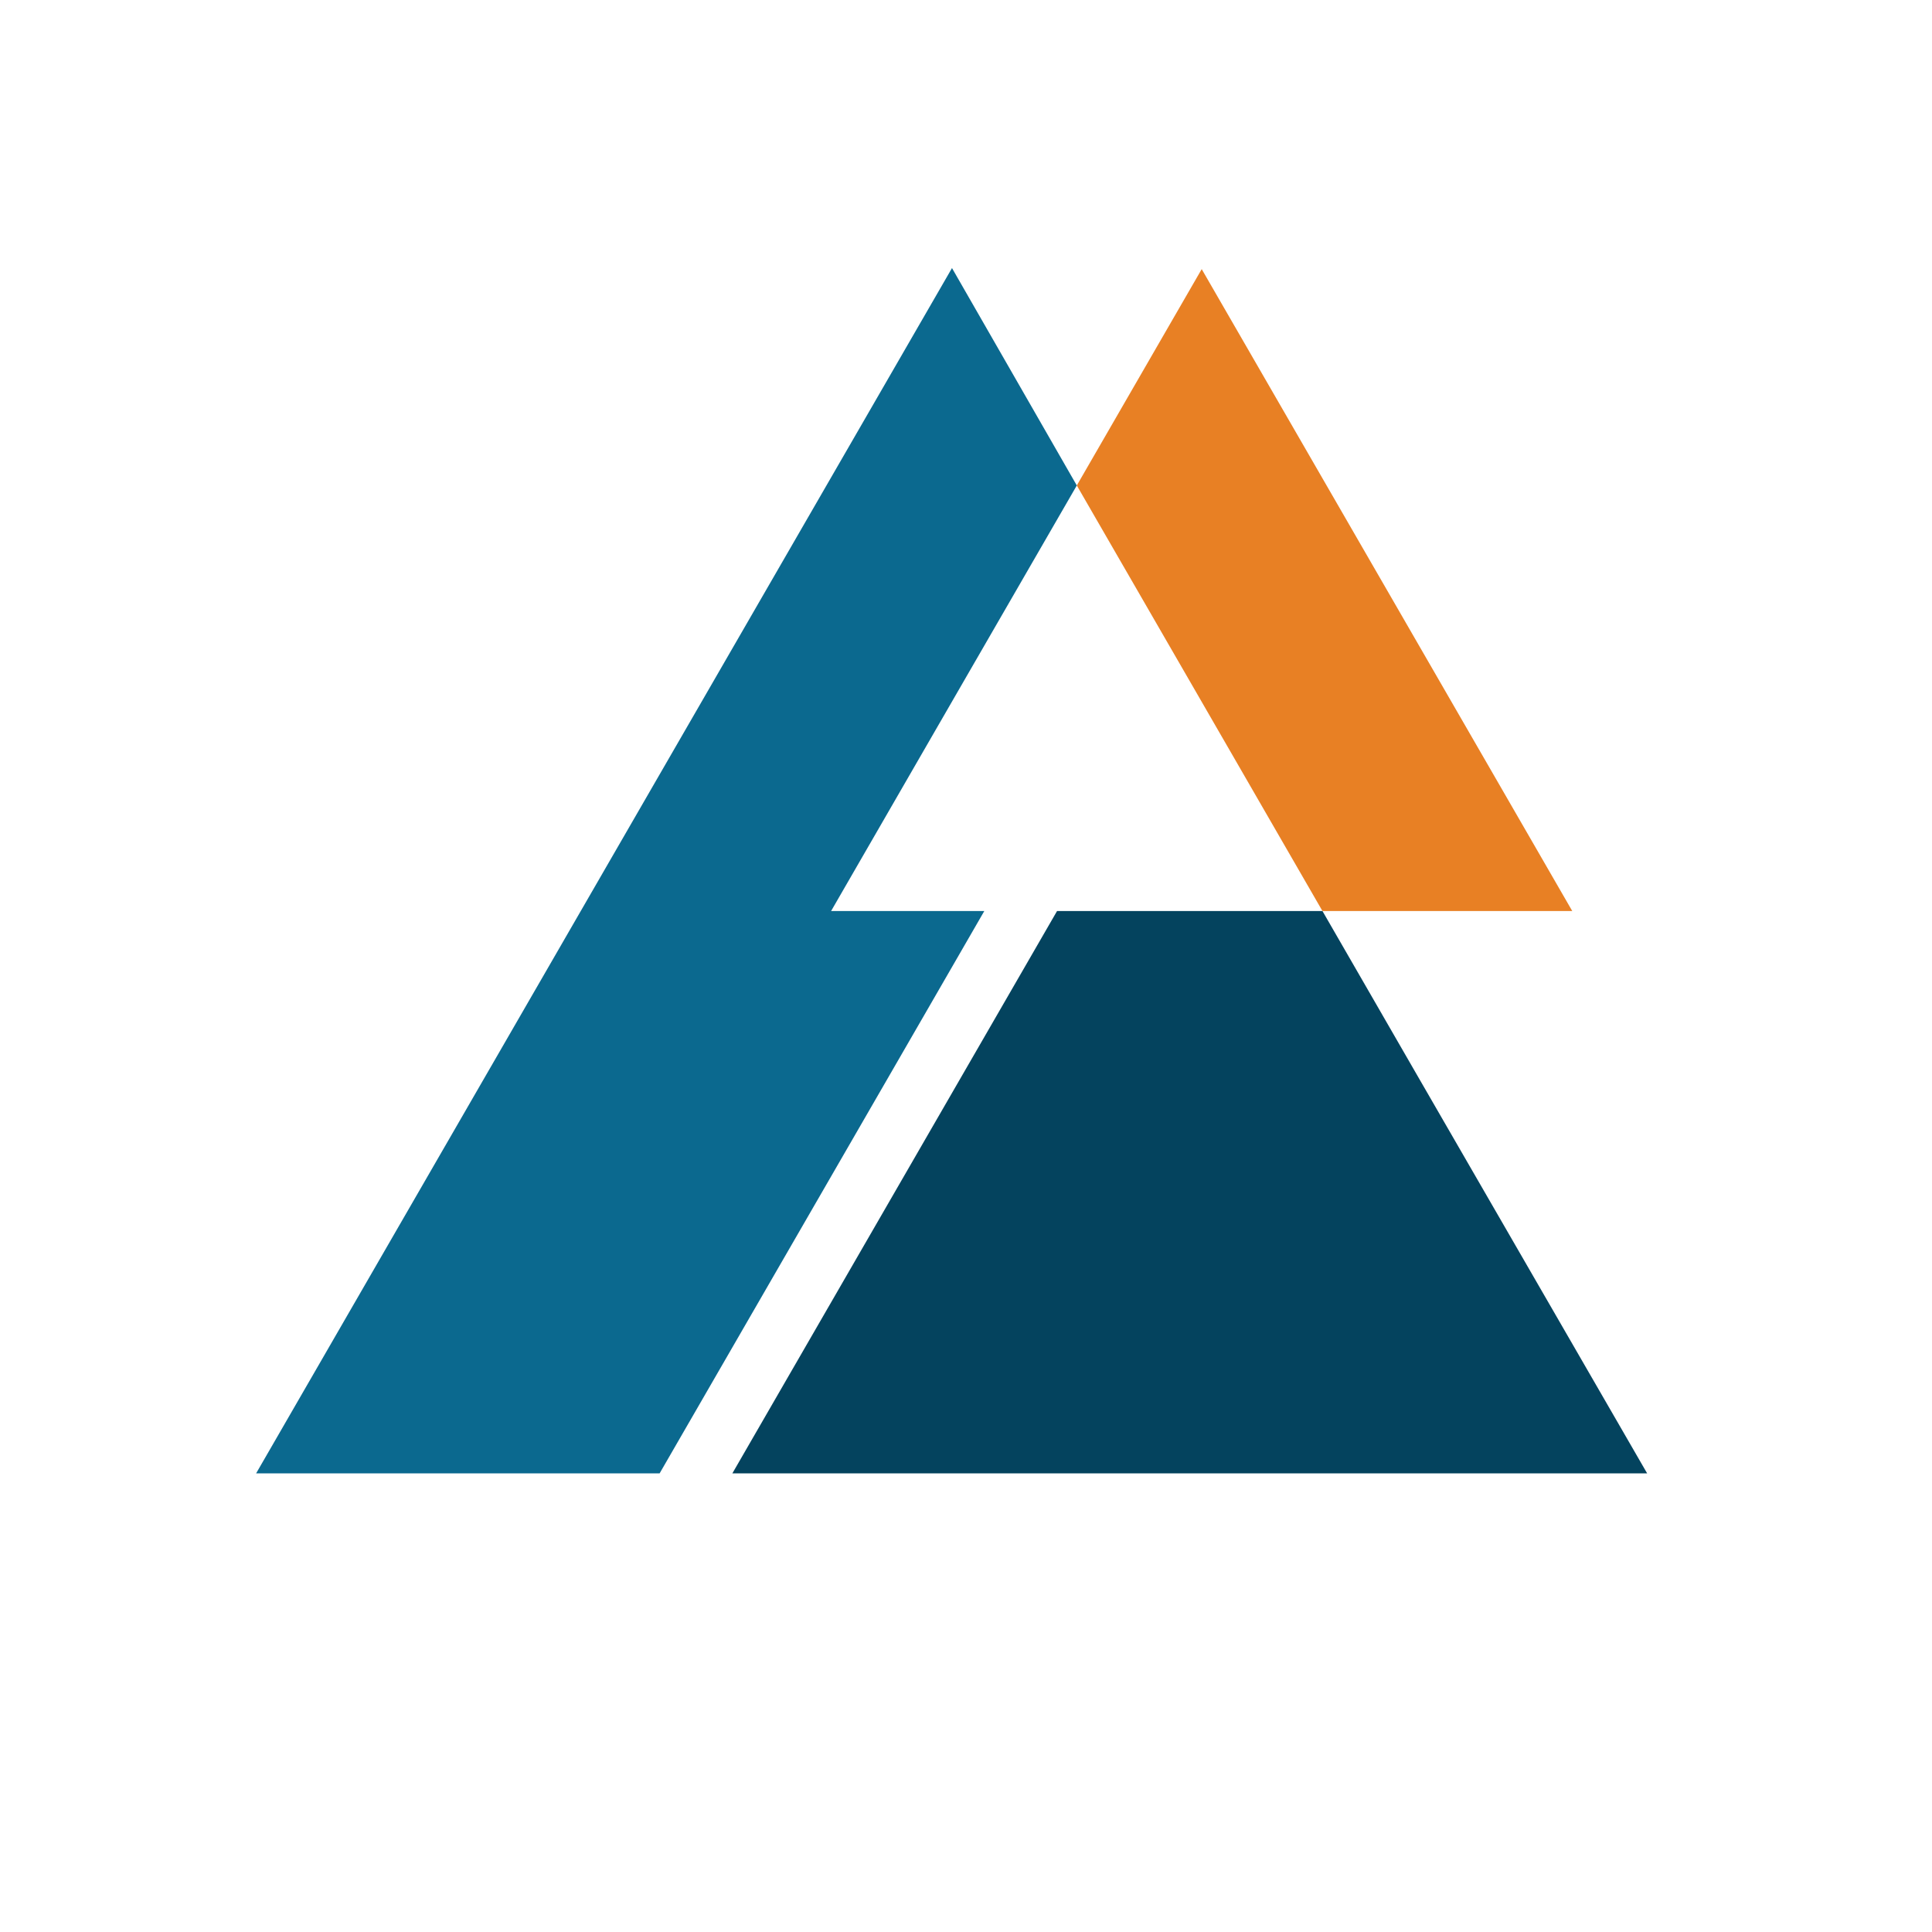
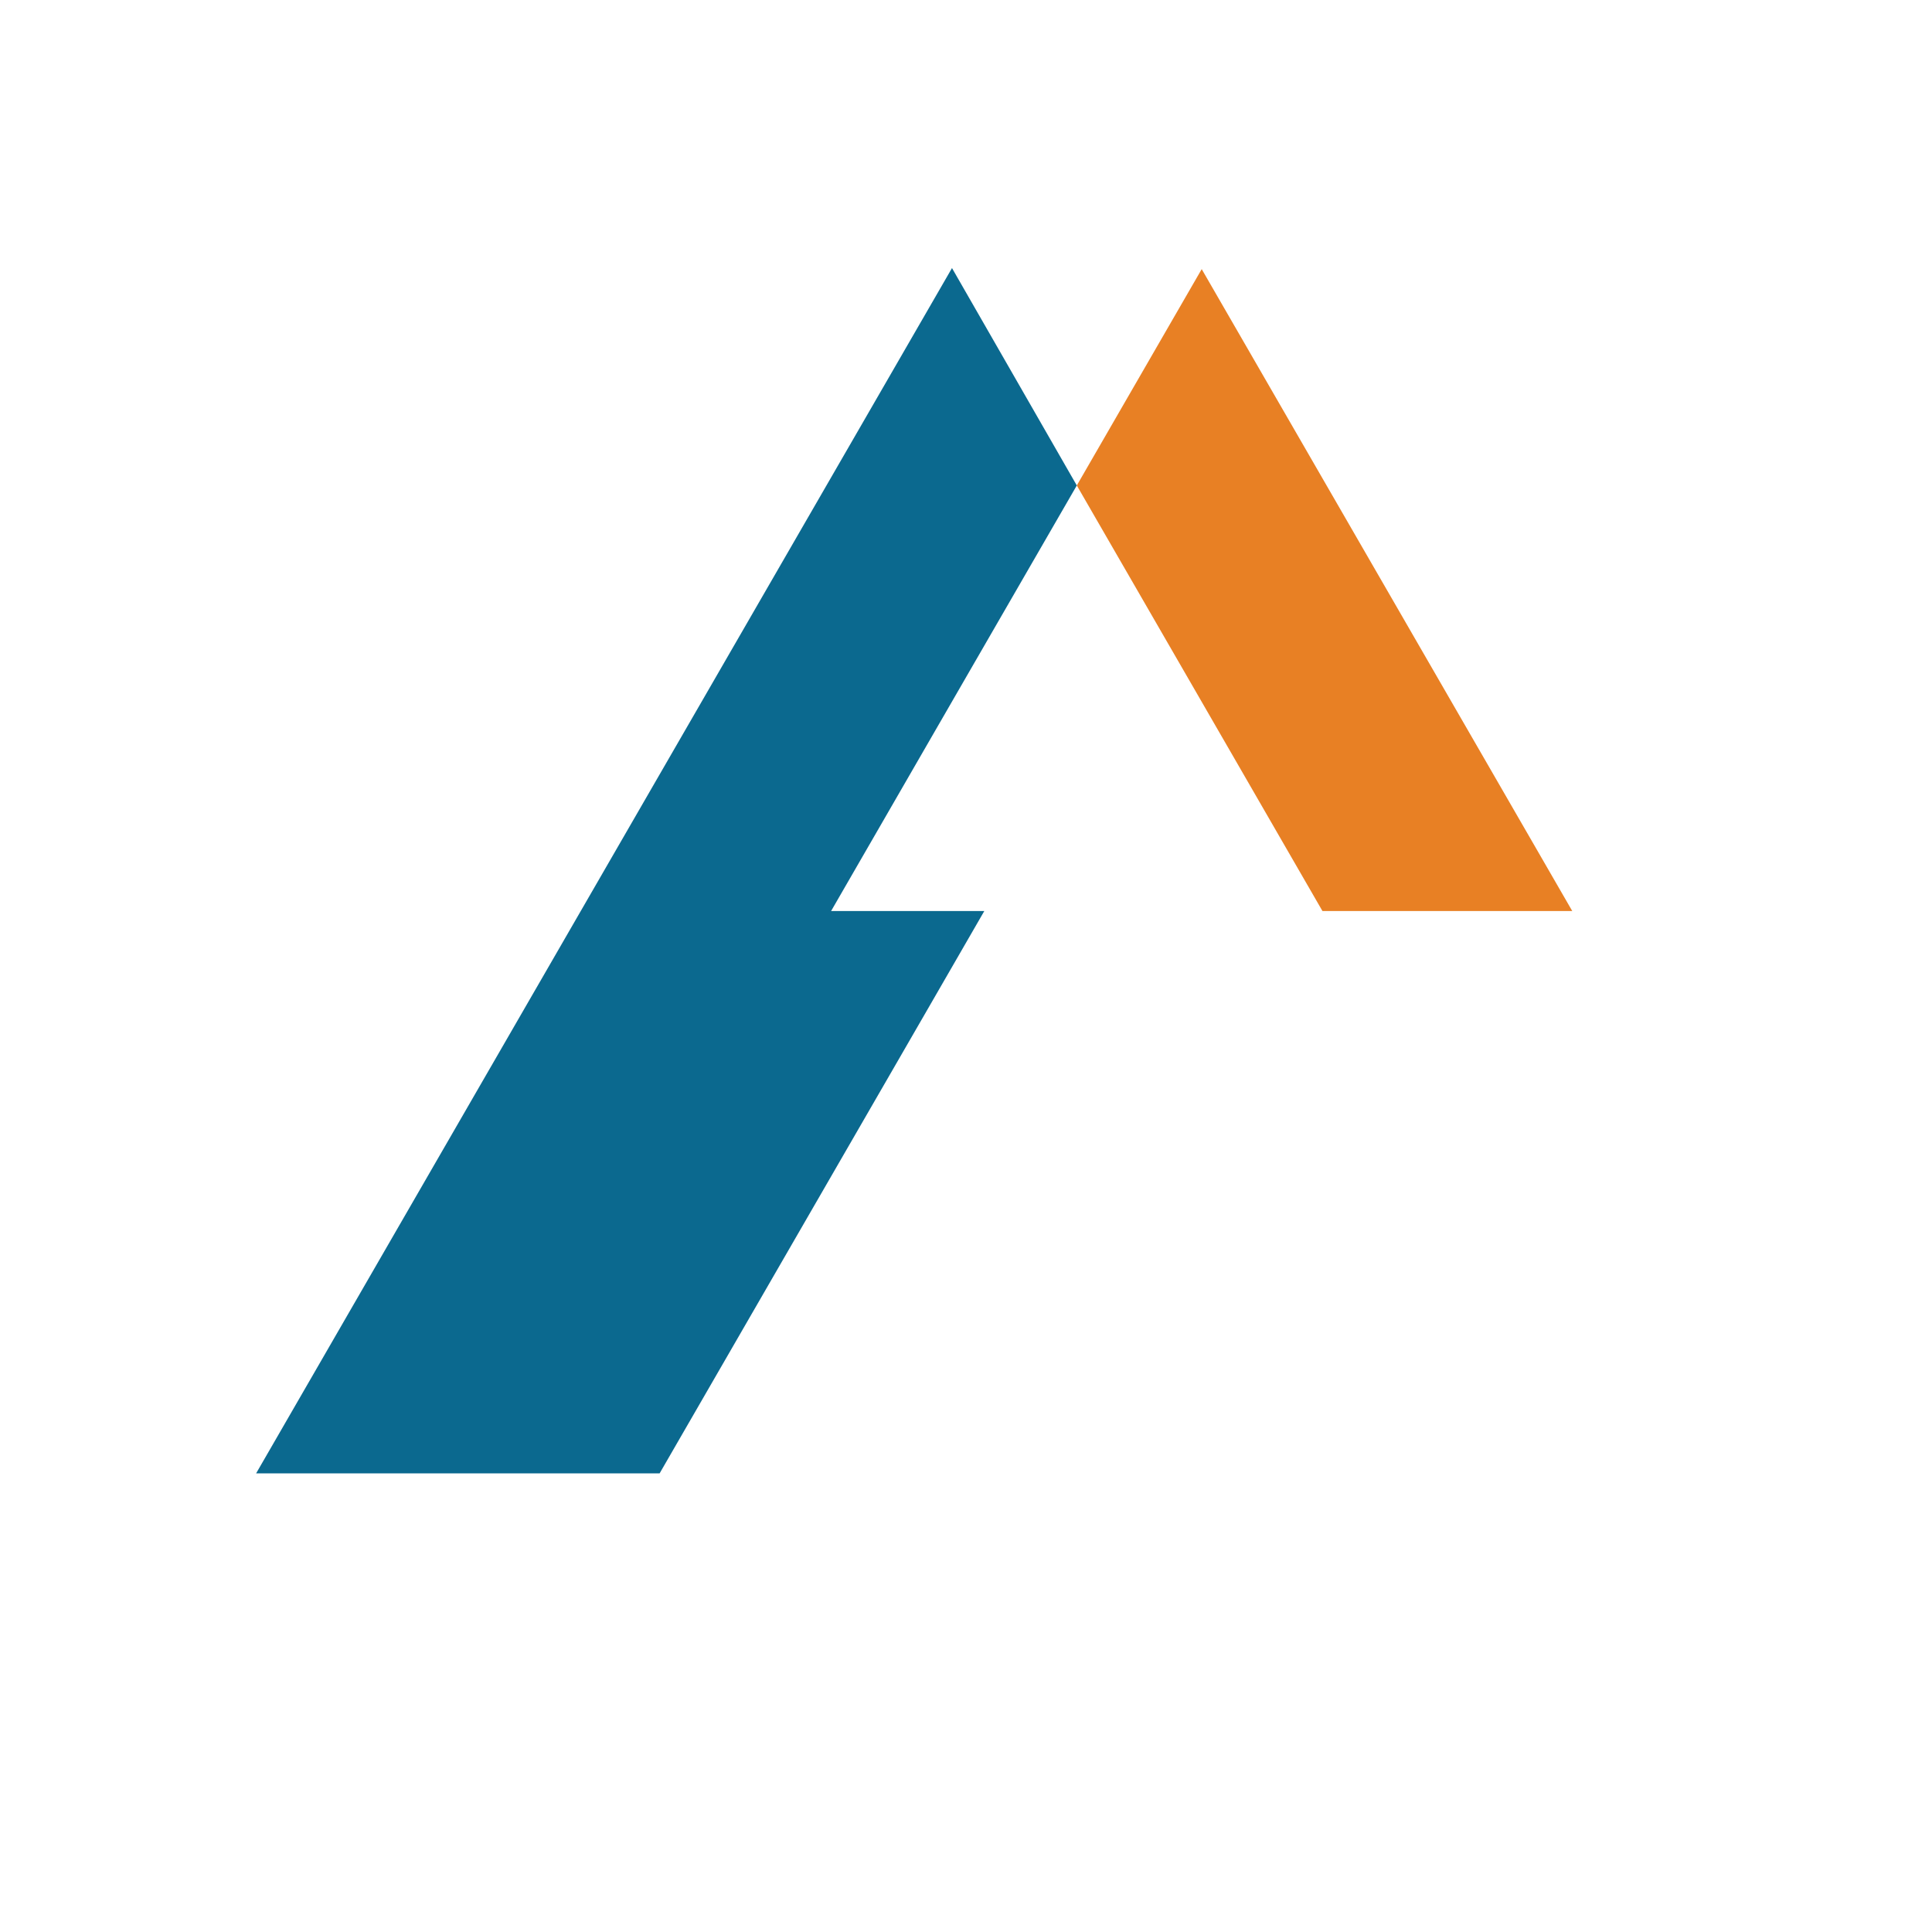
<svg xmlns="http://www.w3.org/2000/svg" baseProfile="tiny-ps" version="1.2" viewBox="0 0 400 400">
  <title>Apex Leaders</title>
  <g>
    <rect x="0" y="0" width="400" height="400" fill="#ffffff" />
  </g>
  <g transform="translate(30,15)">
    <polygon points="257.16 107.17 218.8 40.72 192.94 85.51 218.37 129.56 243.8 173.62 295.52 173.62 257.16 107.17" fill="#e88024" />
-     <polygon points="311.02 290.04 263.74 208.19 243.8 173.62 192.94 173.62 188.85 173.62 168.89 208.19 121.63 290.04 311.02 290.04" fill="#04435e" />
    <polyline points="192.94 85.51 167.1 40.5 95.06 165.27 23.03 290.04 106.57 290.04 157.6 201.67 173.79 173.62 142.07 173.62 167.5 129.56 192.94 85.51" fill="#0b698f" />
  </g>
</svg>